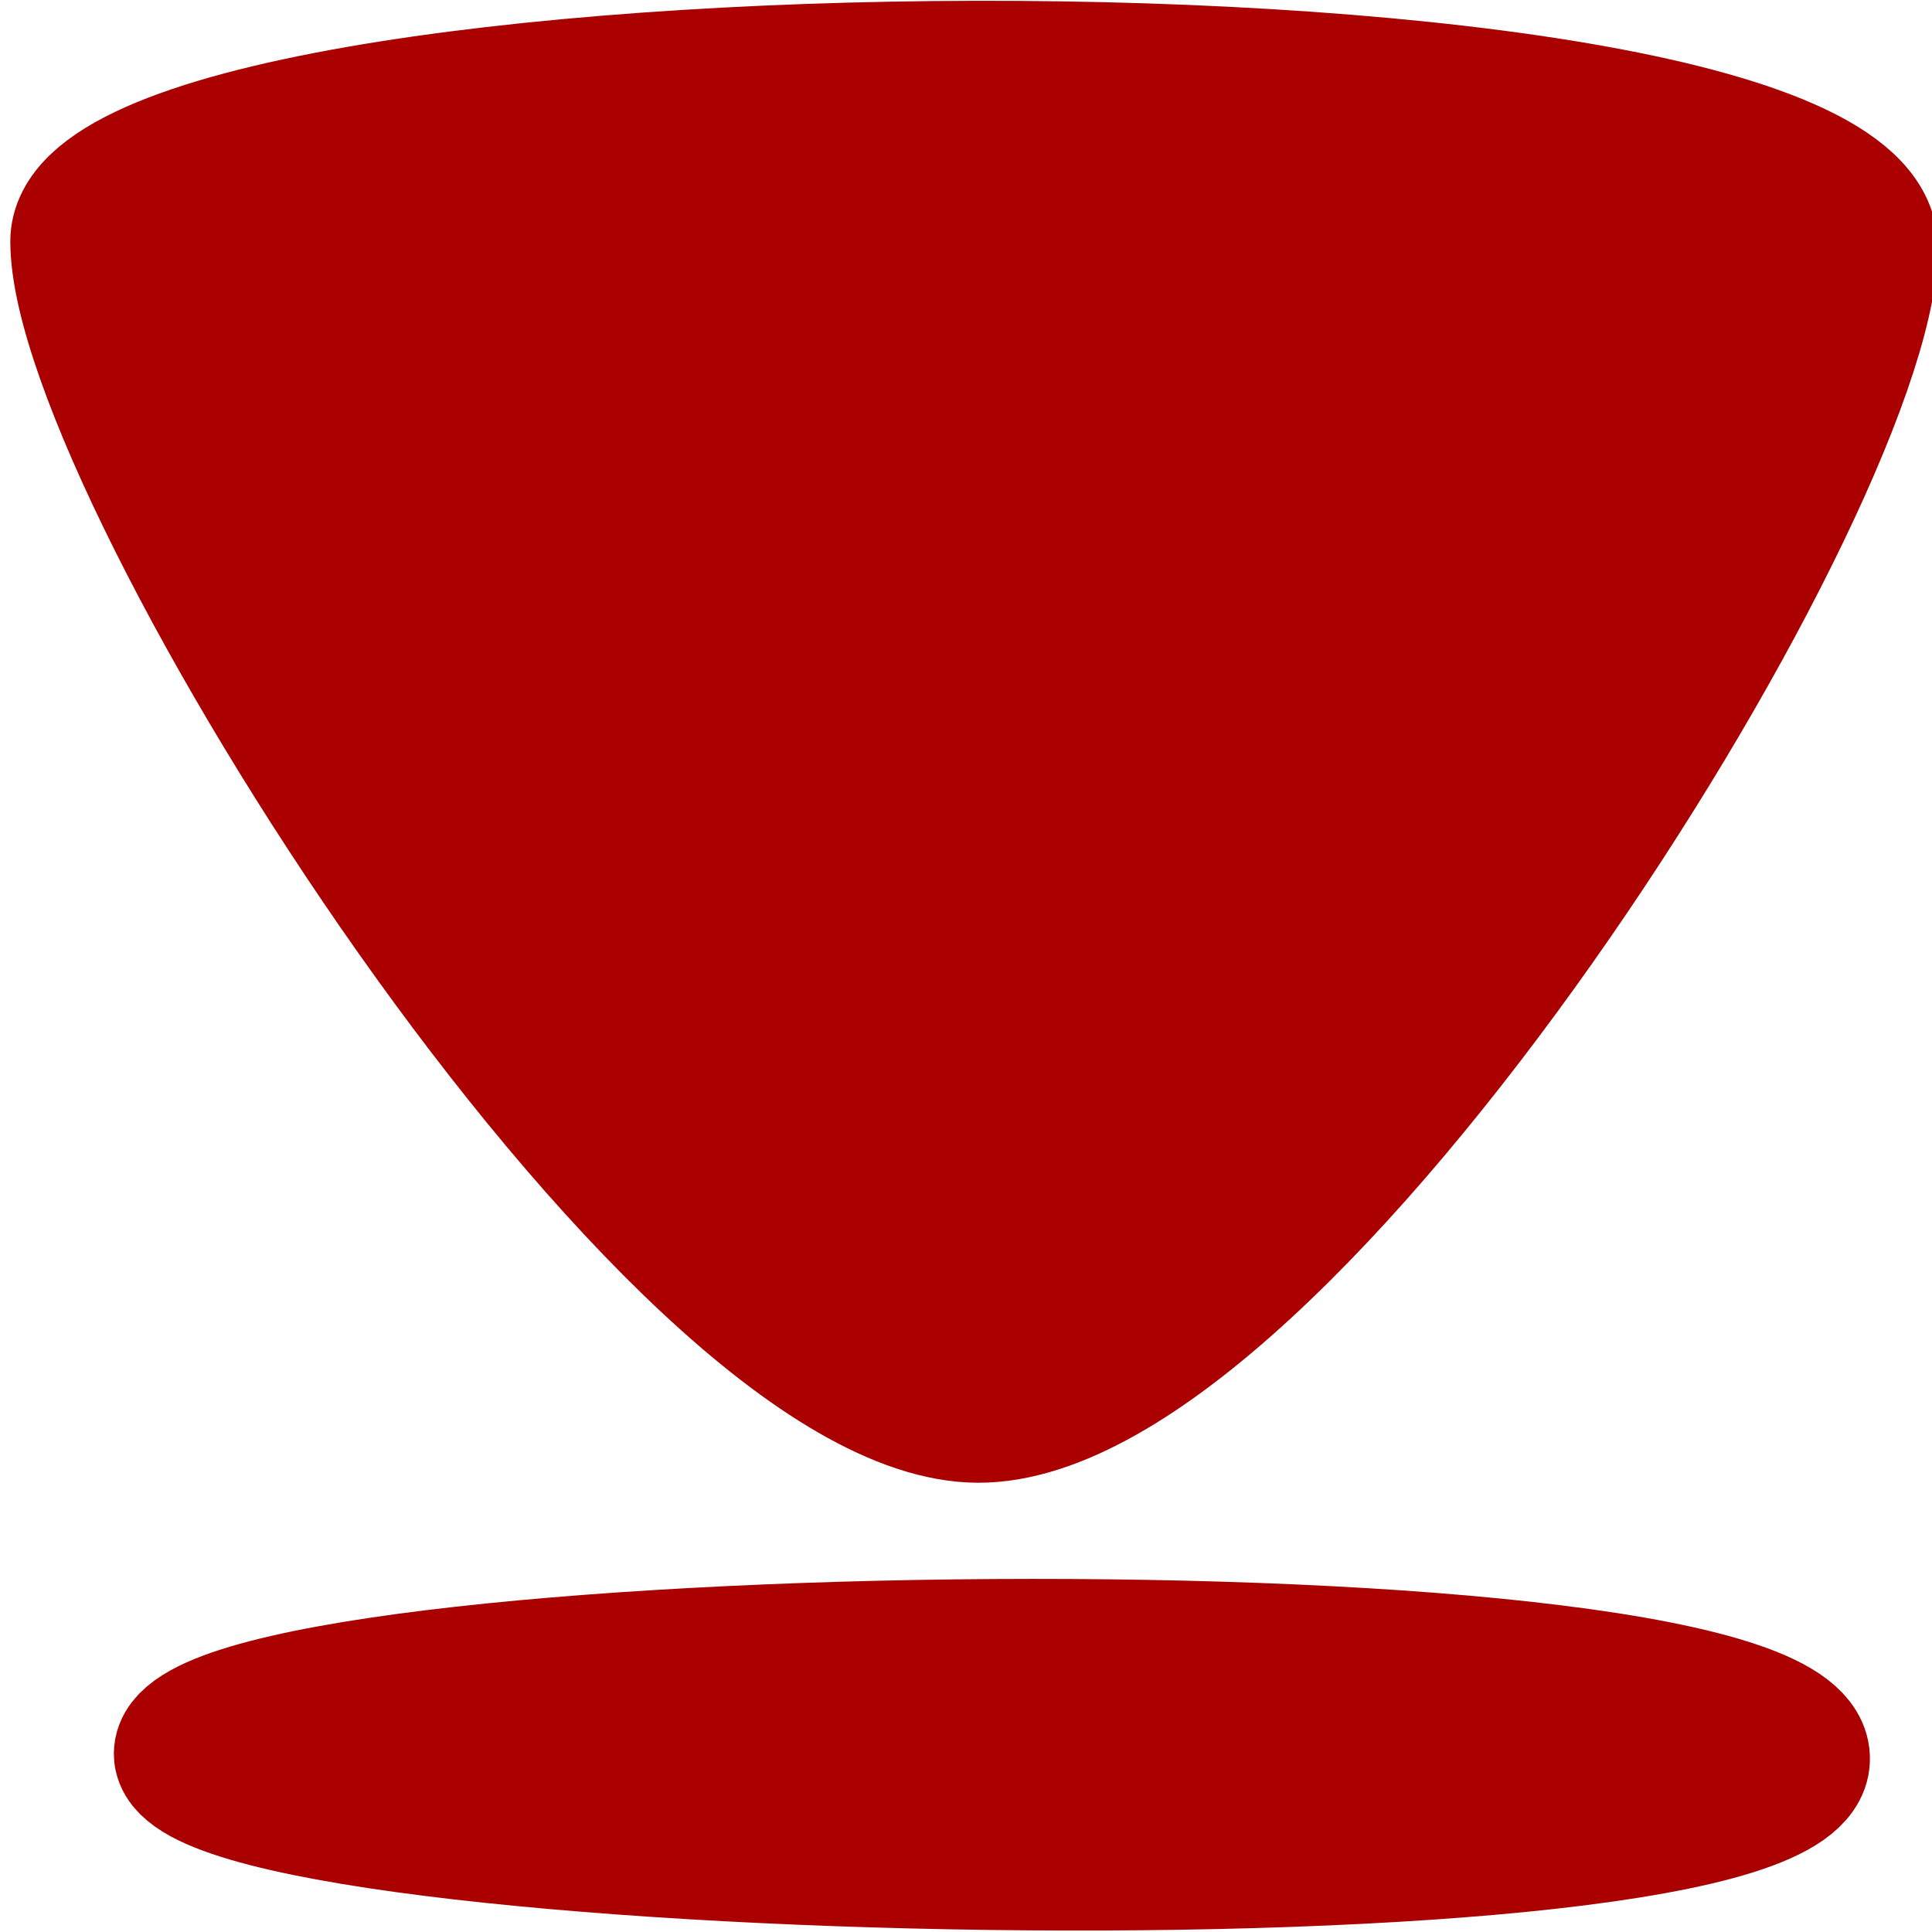
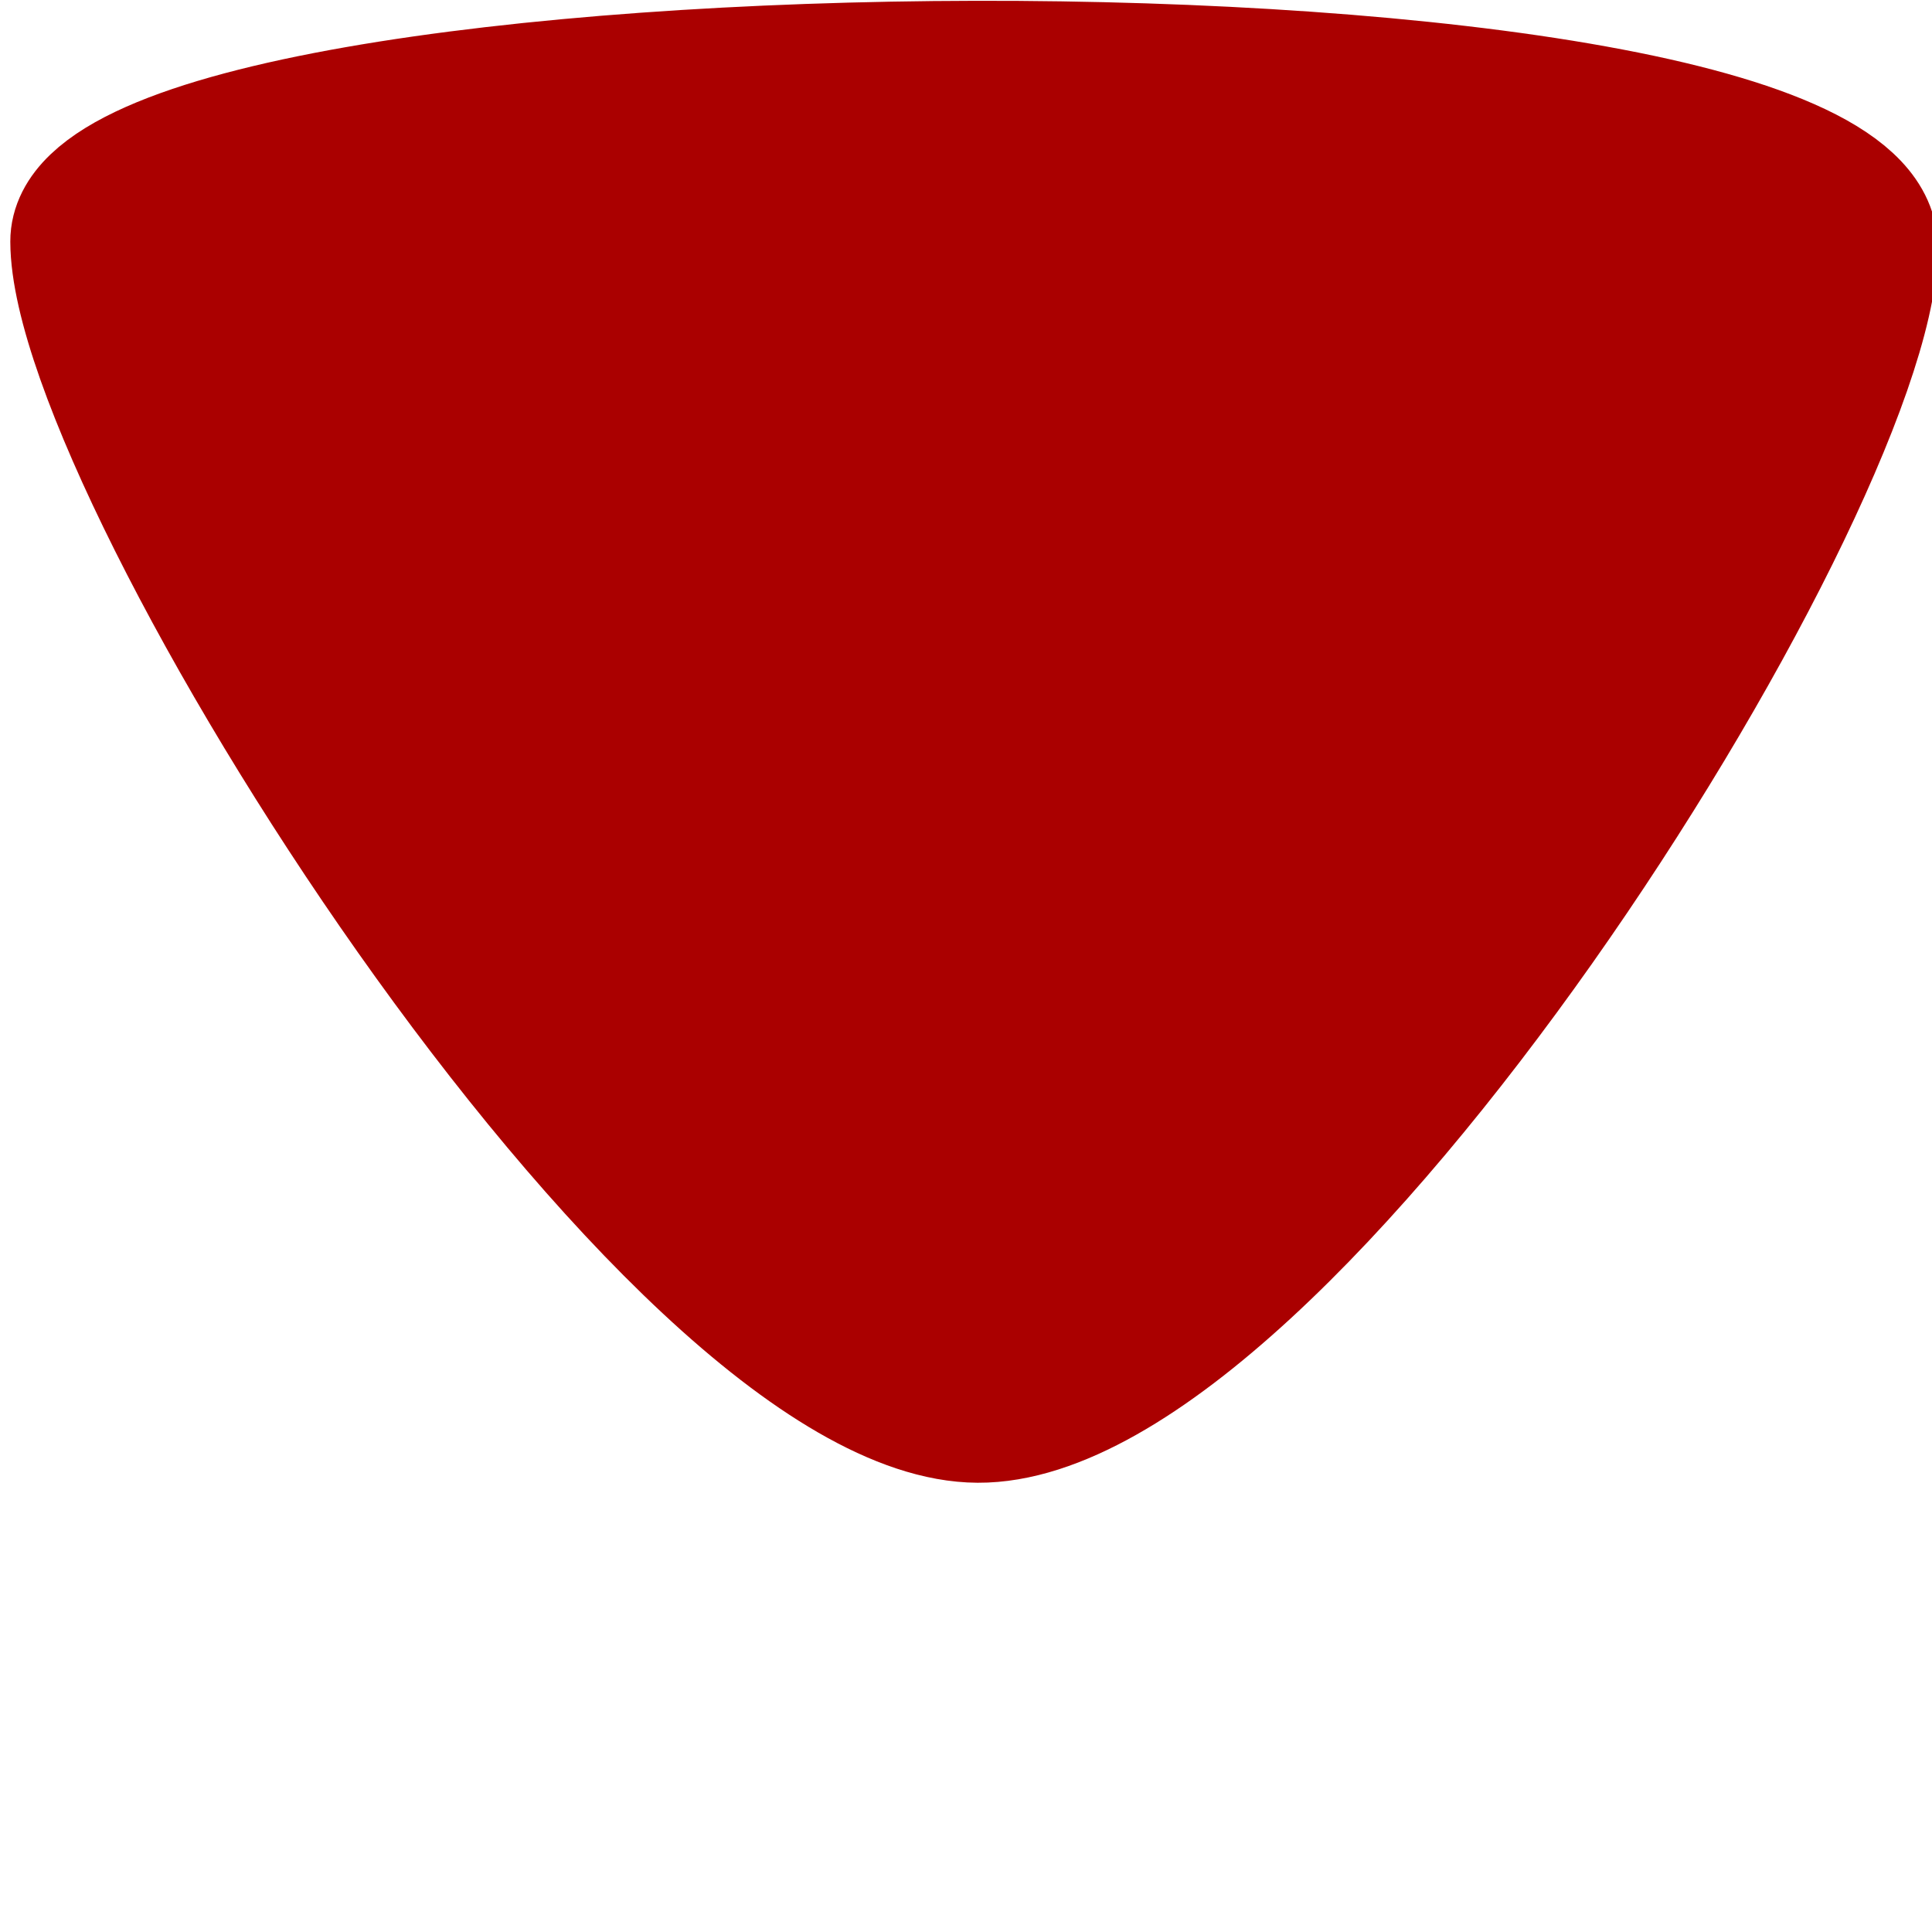
<svg xmlns="http://www.w3.org/2000/svg" viewBox="0 0 15 15" version="1.0">
-   <path d="M.58 1.875c.003 1.781 4.614 9.126 7.012 9.137 2.398.011 6.912-7.17 6.954-9.077C14.587-.015.578.095.58 1.875zm.804 11.741c0-1.049 12.678-1.25 12.634.045-.043 1.25-12.634.96-12.634-.045z" fill-rule="evenodd" stroke="#a00" fill="#a00" />
+   <path d="M.58 1.875c.003 1.781 4.614 9.126 7.012 9.137 2.398.011 6.912-7.17 6.954-9.077C14.587-.015.578.095.58 1.875zm.804 11.741z" fill-rule="evenodd" stroke="#a00" fill="#a00" />
</svg>